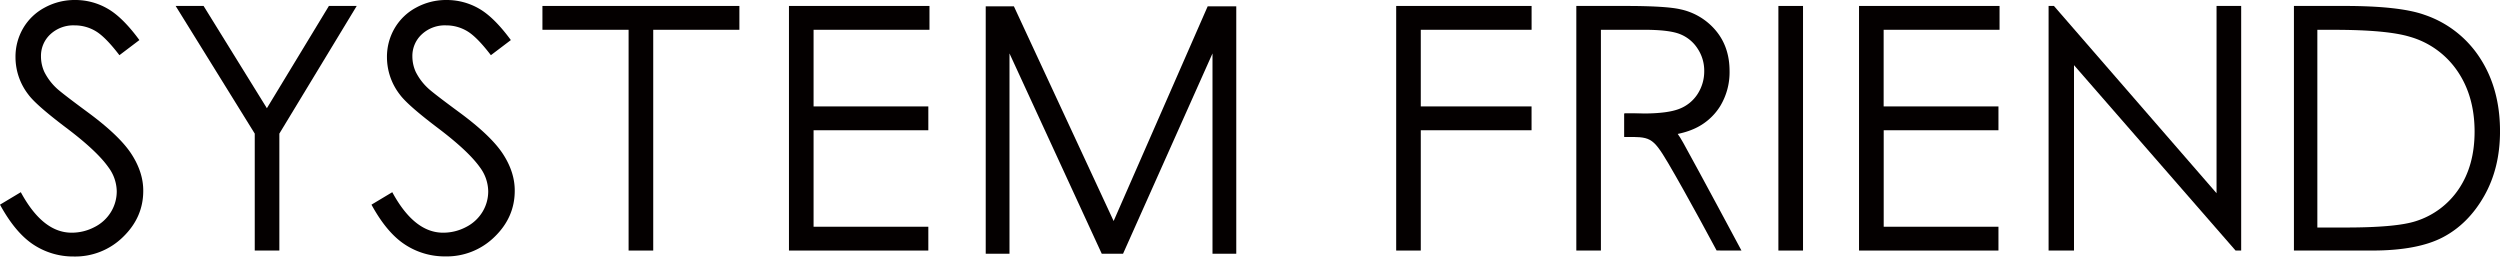
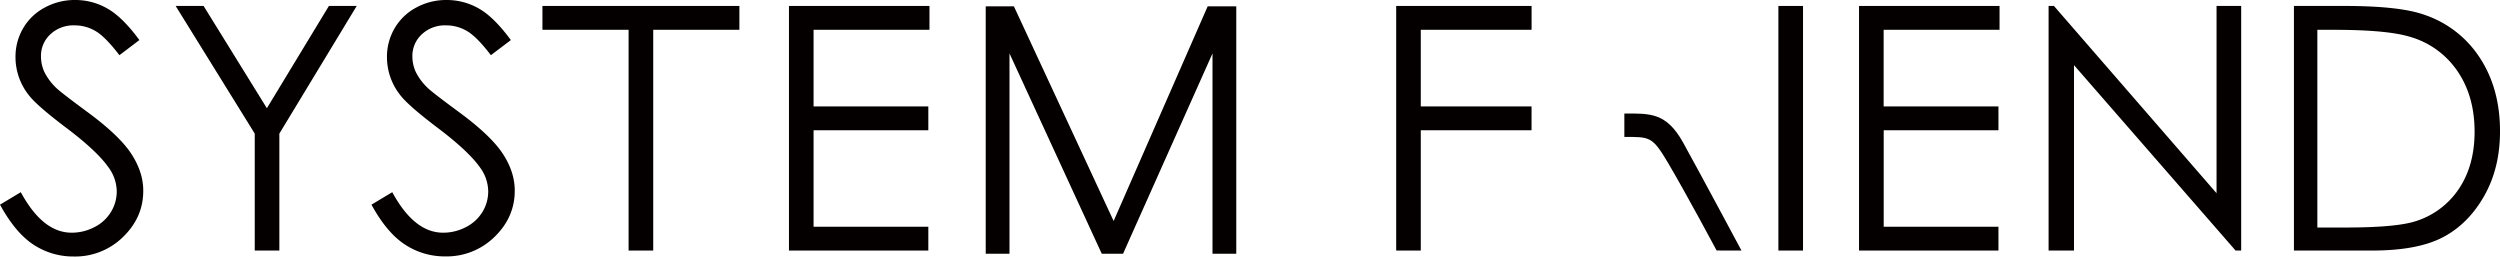
<svg xmlns="http://www.w3.org/2000/svg" id="レイヤー_1" data-name="レイヤー 1" viewBox="0 0 1280.99 131.44">
  <defs>
    <style>.cls-1{fill:#040000;}</style>
  </defs>
  <title>システムフレンド</title>
  <path class="cls-1" d="M0,104.87l10.66-6.39q11.23,20.74,26,20.75a25,25,0,0,0,11.84-2.92,20.69,20.69,0,0,0,8.44-7.84A20.23,20.23,0,0,0,59.82,98a21.06,21.06,0,0,0-4.26-12.28q-5.88-8.36-21.47-20.12T14.58,48.51A31.24,31.24,0,0,1,7.94,29.36a28.94,28.94,0,0,1,3.92-14.89A28,28,0,0,1,22.93,3.87,32,32,0,0,1,38.44,0,33,33,0,0,1,55.05,4.39q7.74,4.38,16.37,16.14L61.19,28.28Q54.1,19,49.1,16a20.92,20.92,0,0,0-10.89-3,17.3,17.3,0,0,0-12.43,4.59A15,15,0,0,0,21,28.91a19.14,19.14,0,0,0,1.7,7.9,29.21,29.21,0,0,0,6.22,8.33q2.48,2.38,16.19,12.49Q61.35,69.62,67.4,79t6,18.79q0,13.62-10.37,23.64a34.89,34.89,0,0,1-25.2,10,37,37,0,0,1-20.73-6.11Q7.85,119.23,0,104.87Z" />
  <path class="cls-1" d="M90,3.05h14.32l32.43,52.4,31.78-52.4h14.25L143.14,68.46v59.92H130.53V68.46Z" />
  <path class="cls-1" d="M190.34,104.87,201,98.48q11.25,20.74,26,20.75a25,25,0,0,0,11.84-2.92,20.82,20.82,0,0,0,8.44-7.84A20.22,20.22,0,0,0,250.16,98a21.06,21.06,0,0,0-4.26-12.28Q240,77.41,224.43,65.64T204.92,48.51a31.24,31.24,0,0,1-6.64-19.15,28.94,28.94,0,0,1,3.93-14.89,28,28,0,0,1,11.06-10.6A32,32,0,0,1,228.78,0,33.11,33.11,0,0,1,245.4,4.39q7.72,4.38,16.36,16.14l-10.23,7.75Q244.45,19,239.45,16a21,21,0,0,0-10.9-3,17.28,17.28,0,0,0-12.42,4.59,15,15,0,0,0-4.83,11.3,19.3,19.3,0,0,0,1.7,7.9,29.08,29.08,0,0,0,6.23,8.33q2.46,2.38,16.19,12.49,16.28,12,22.33,21.34t6,18.79q0,13.62-10.36,23.64a34.91,34.91,0,0,1-25.21,10,37,37,0,0,1-20.73-6.11Q198.19,119.23,190.34,104.87Z" />
  <path class="cls-1" d="M277.94,15.26V3.05H378.86V15.26H334.71V128.38H322.09V15.26Z" />
  <path class="cls-1" d="M404.26,3.05h72V15.26H416.87V54.53h58.8V66.74h-58.8v49.44h58.8v12.2H404.26Z" />
  <path class="cls-1" d="M633.46,3.25V130H621.28V27.38L575.45,130H564.53L517.26,27.38V130H505.08V3.25h14.44l51.1,110,48.19-110Z" />
  <path class="cls-1" d="M715.4,3.05h69.38V15.26H728V54.53h56.76V66.74H728v61.64H715.4Z" />
  <path class="cls-1" d="M911.24,3.05h12.62V128.38H911.24Z" />
  <path class="cls-1" d="M952.56,3.05h72V15.26H965.17V54.53H1024V66.74h-58.8v49.44H1024v12.2H952.56Z" />
  <path class="cls-1" d="M1049.69,128.38V3.05h2.74L1135.75,99V3.05h12.62V128.38h-2.87l-82.79-95v95Z" />
  <path class="cls-1" d="M1175.4,128.38V3.05h26q28.13,0,40.82,4.52a54.56,54.56,0,0,1,28.51,22.15Q1281,45.49,1281,67.3q0,18.83-8.13,33.14t-21.14,21.13q-13,6.83-36.44,6.81Zm12-11.8h14.43q25.9,0,35.92-3.23a41.5,41.5,0,0,0,22.16-16.58q8.05-12,8.06-29.27,0-18.15-8.74-31a44,44,0,0,0-24.37-17.64q-11.71-3.57-38.63-3.58h-8.83Z" />
-   <path class="cls-1" d="M879.22,15.72A32.4,32.4,0,0,0,861,4.76Q853.6,3.05,832.7,3.05h-25V128.38H820.3V15.26h22.09q12.89,0,18.43,2.22a19,19,0,0,1,9,7.39,20.4,20.4,0,0,1,3.42,11.5,21.35,21.35,0,0,1-3.37,11.75,19.4,19.4,0,0,1-9.39,7.65q-6,2.38-18.56,2.39h-9.57v12h10.6q15.76-.07,24.72-4A30,30,0,0,0,881.4,54.41a33.44,33.44,0,0,0,4.82-18Q886.22,24.13,879.22,15.72Z" />
  <path class="cls-1" d="M892.32,128.38S871,88.52,862.42,73.05s-17-14.89-30.11-14.89v12c13.12,0,14.33-.33,22.43,13.37,10,17,24.85,44.82,24.85,44.82Z" />
</svg>